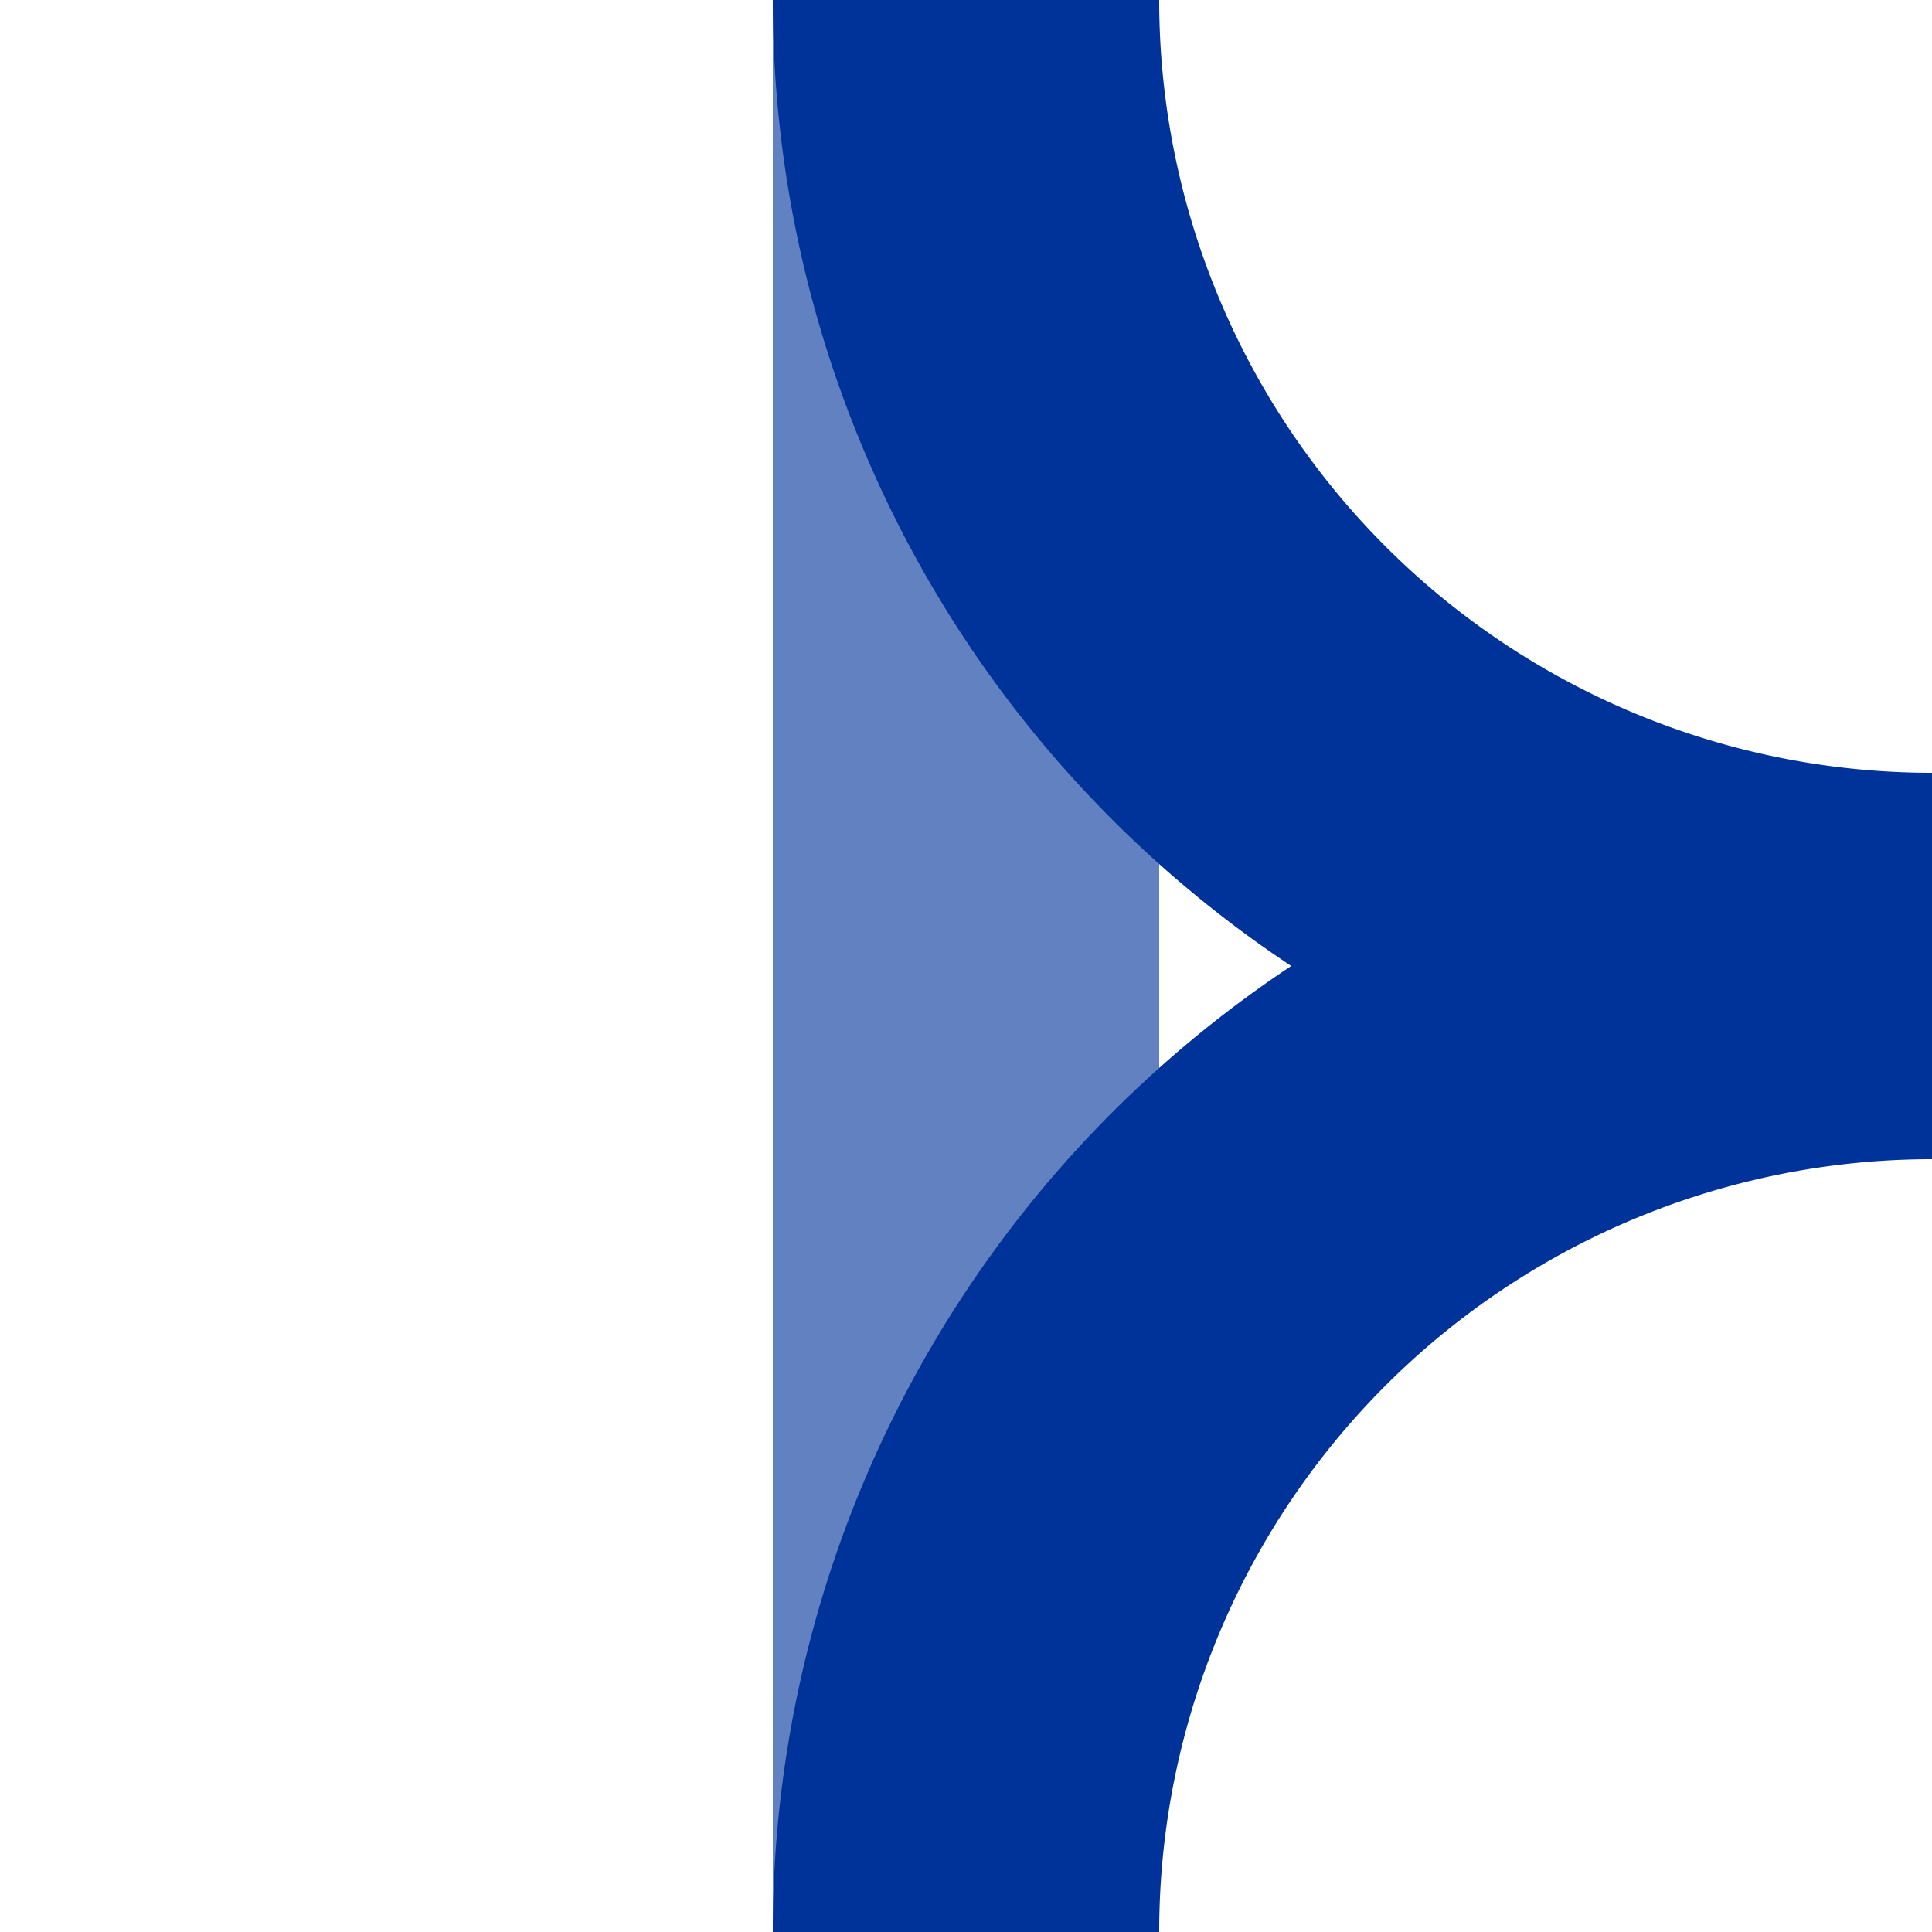
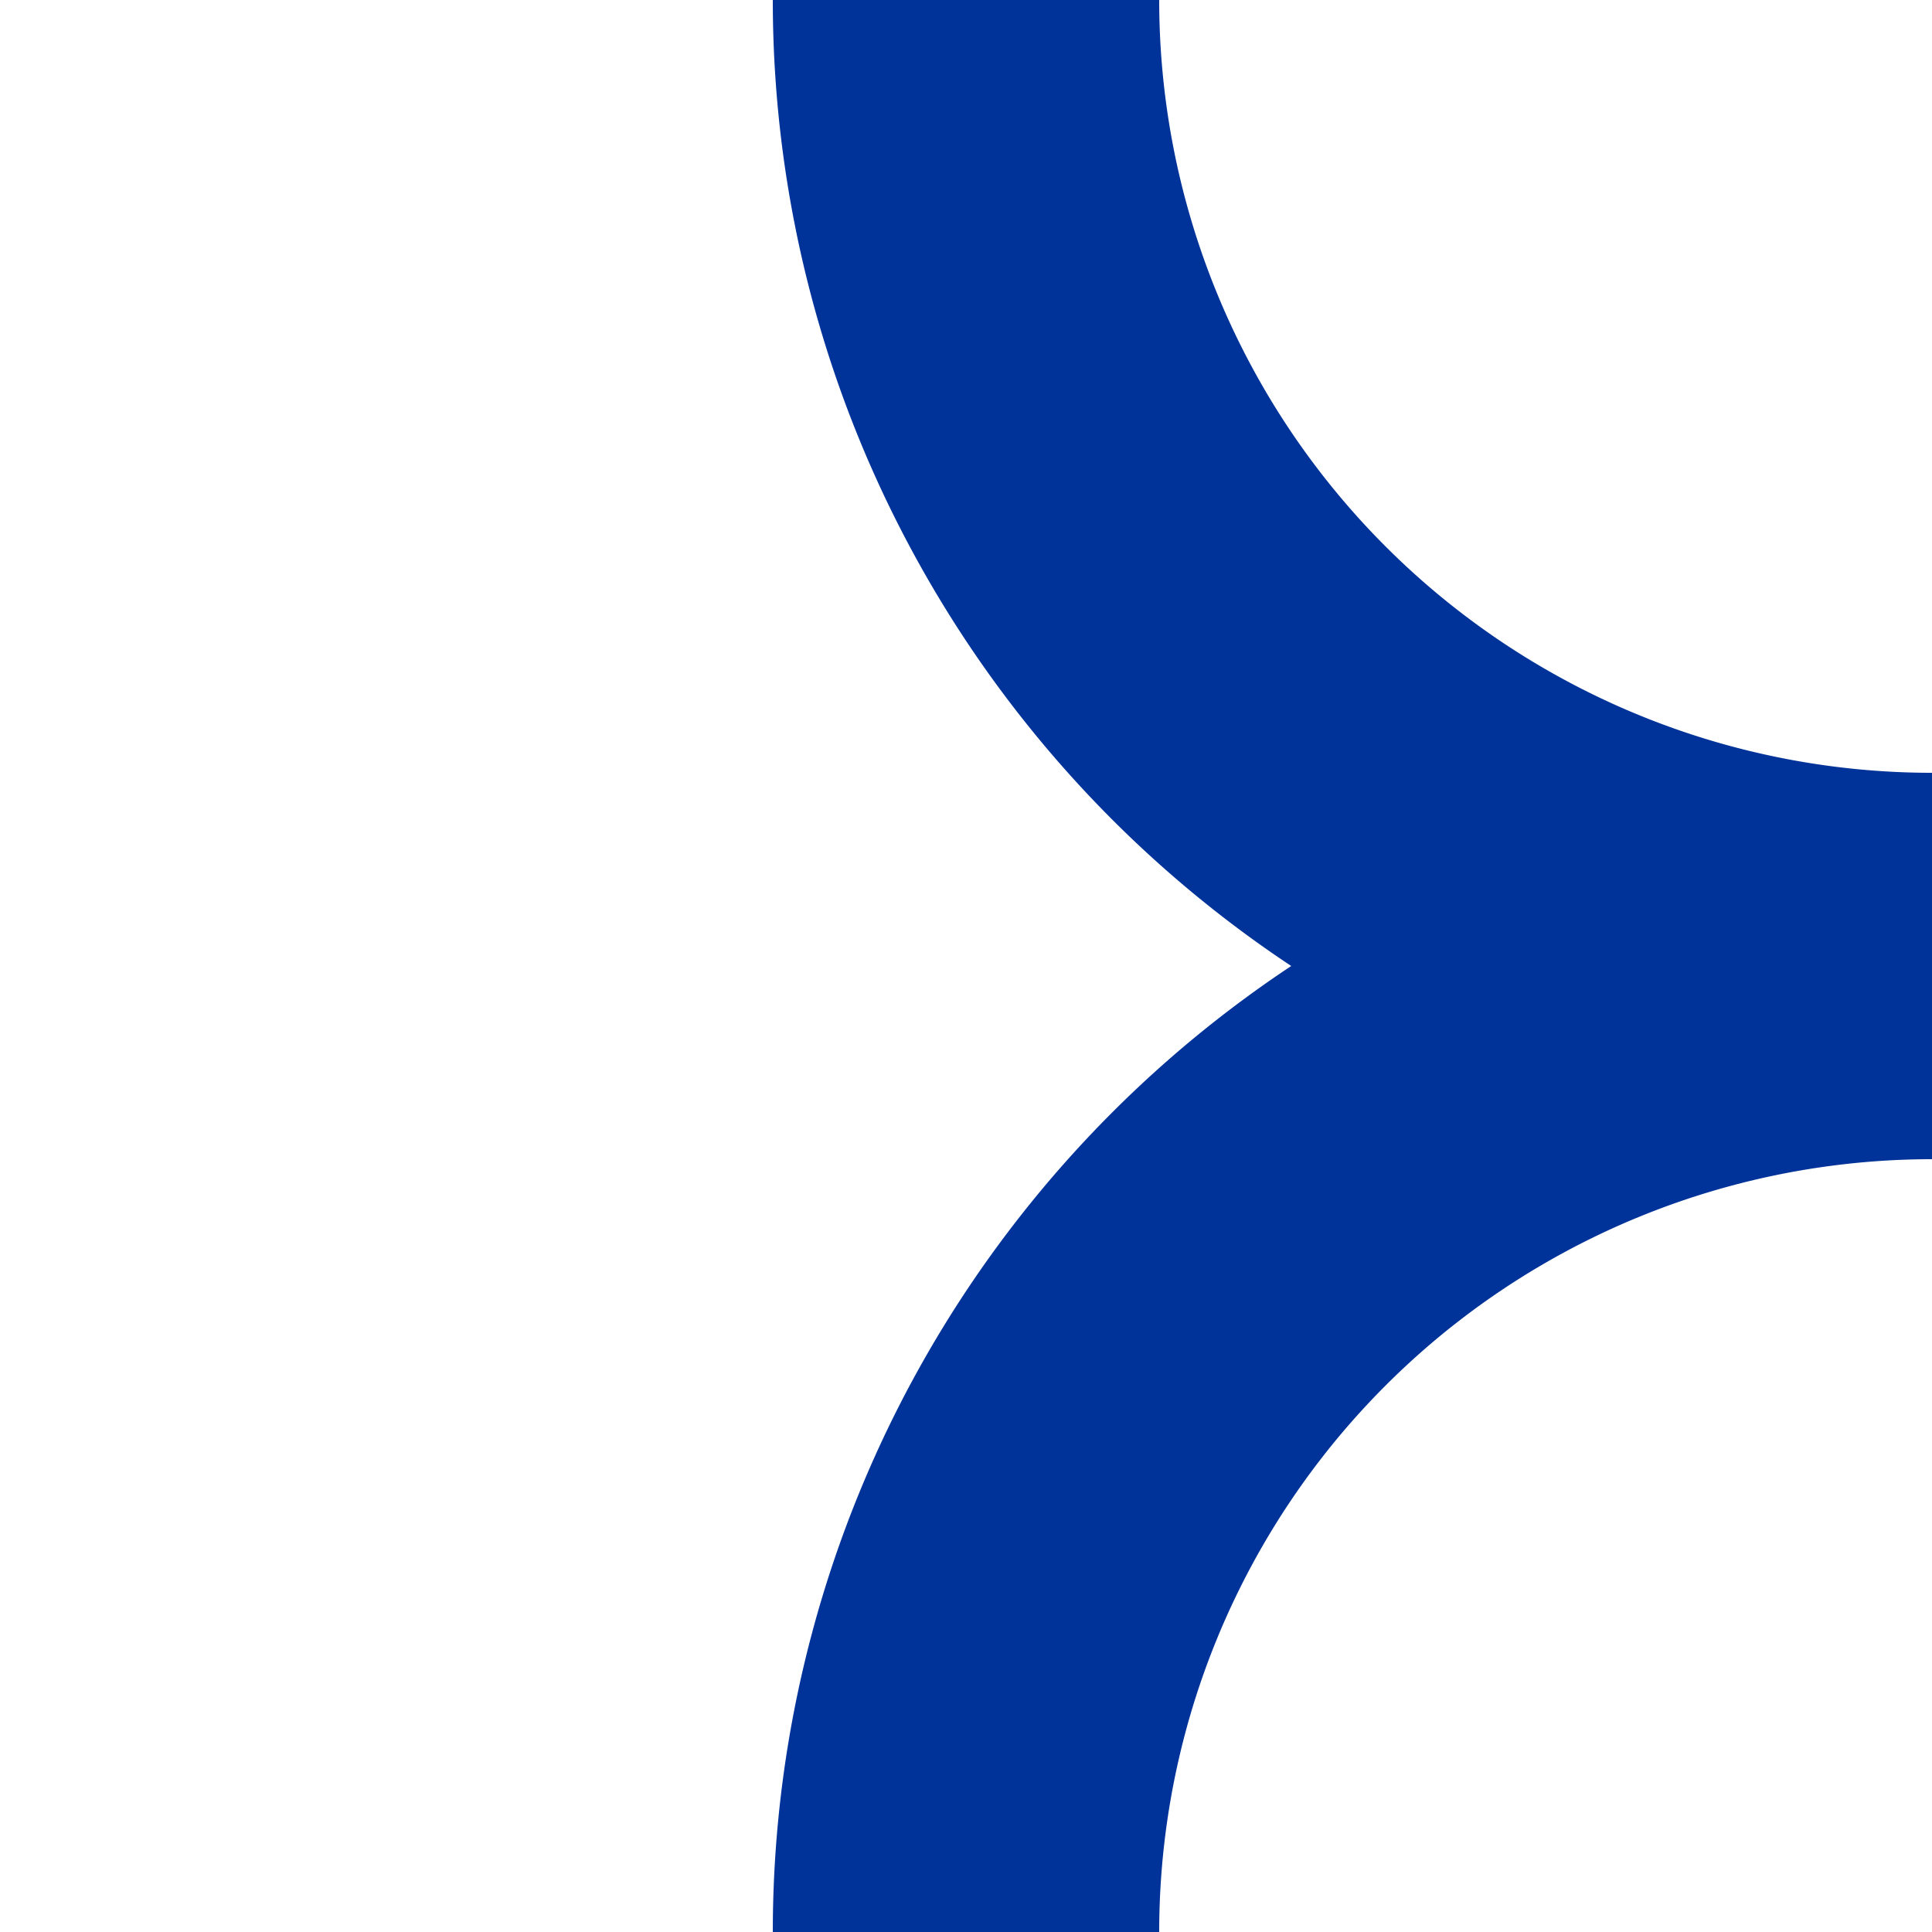
<svg xmlns="http://www.w3.org/2000/svg" width="500" height="500">
  <title>uxABZgl+l</title>
  <g stroke-width="100" fill="none">
-     <path d="M 250,0 V 500" stroke="#6281C0" />
    <path d="M 250,0 A 250 250 0 0 0 500,250 A 250 250 0 0 0 250,500" stroke="#003399" />
  </g>
</svg>